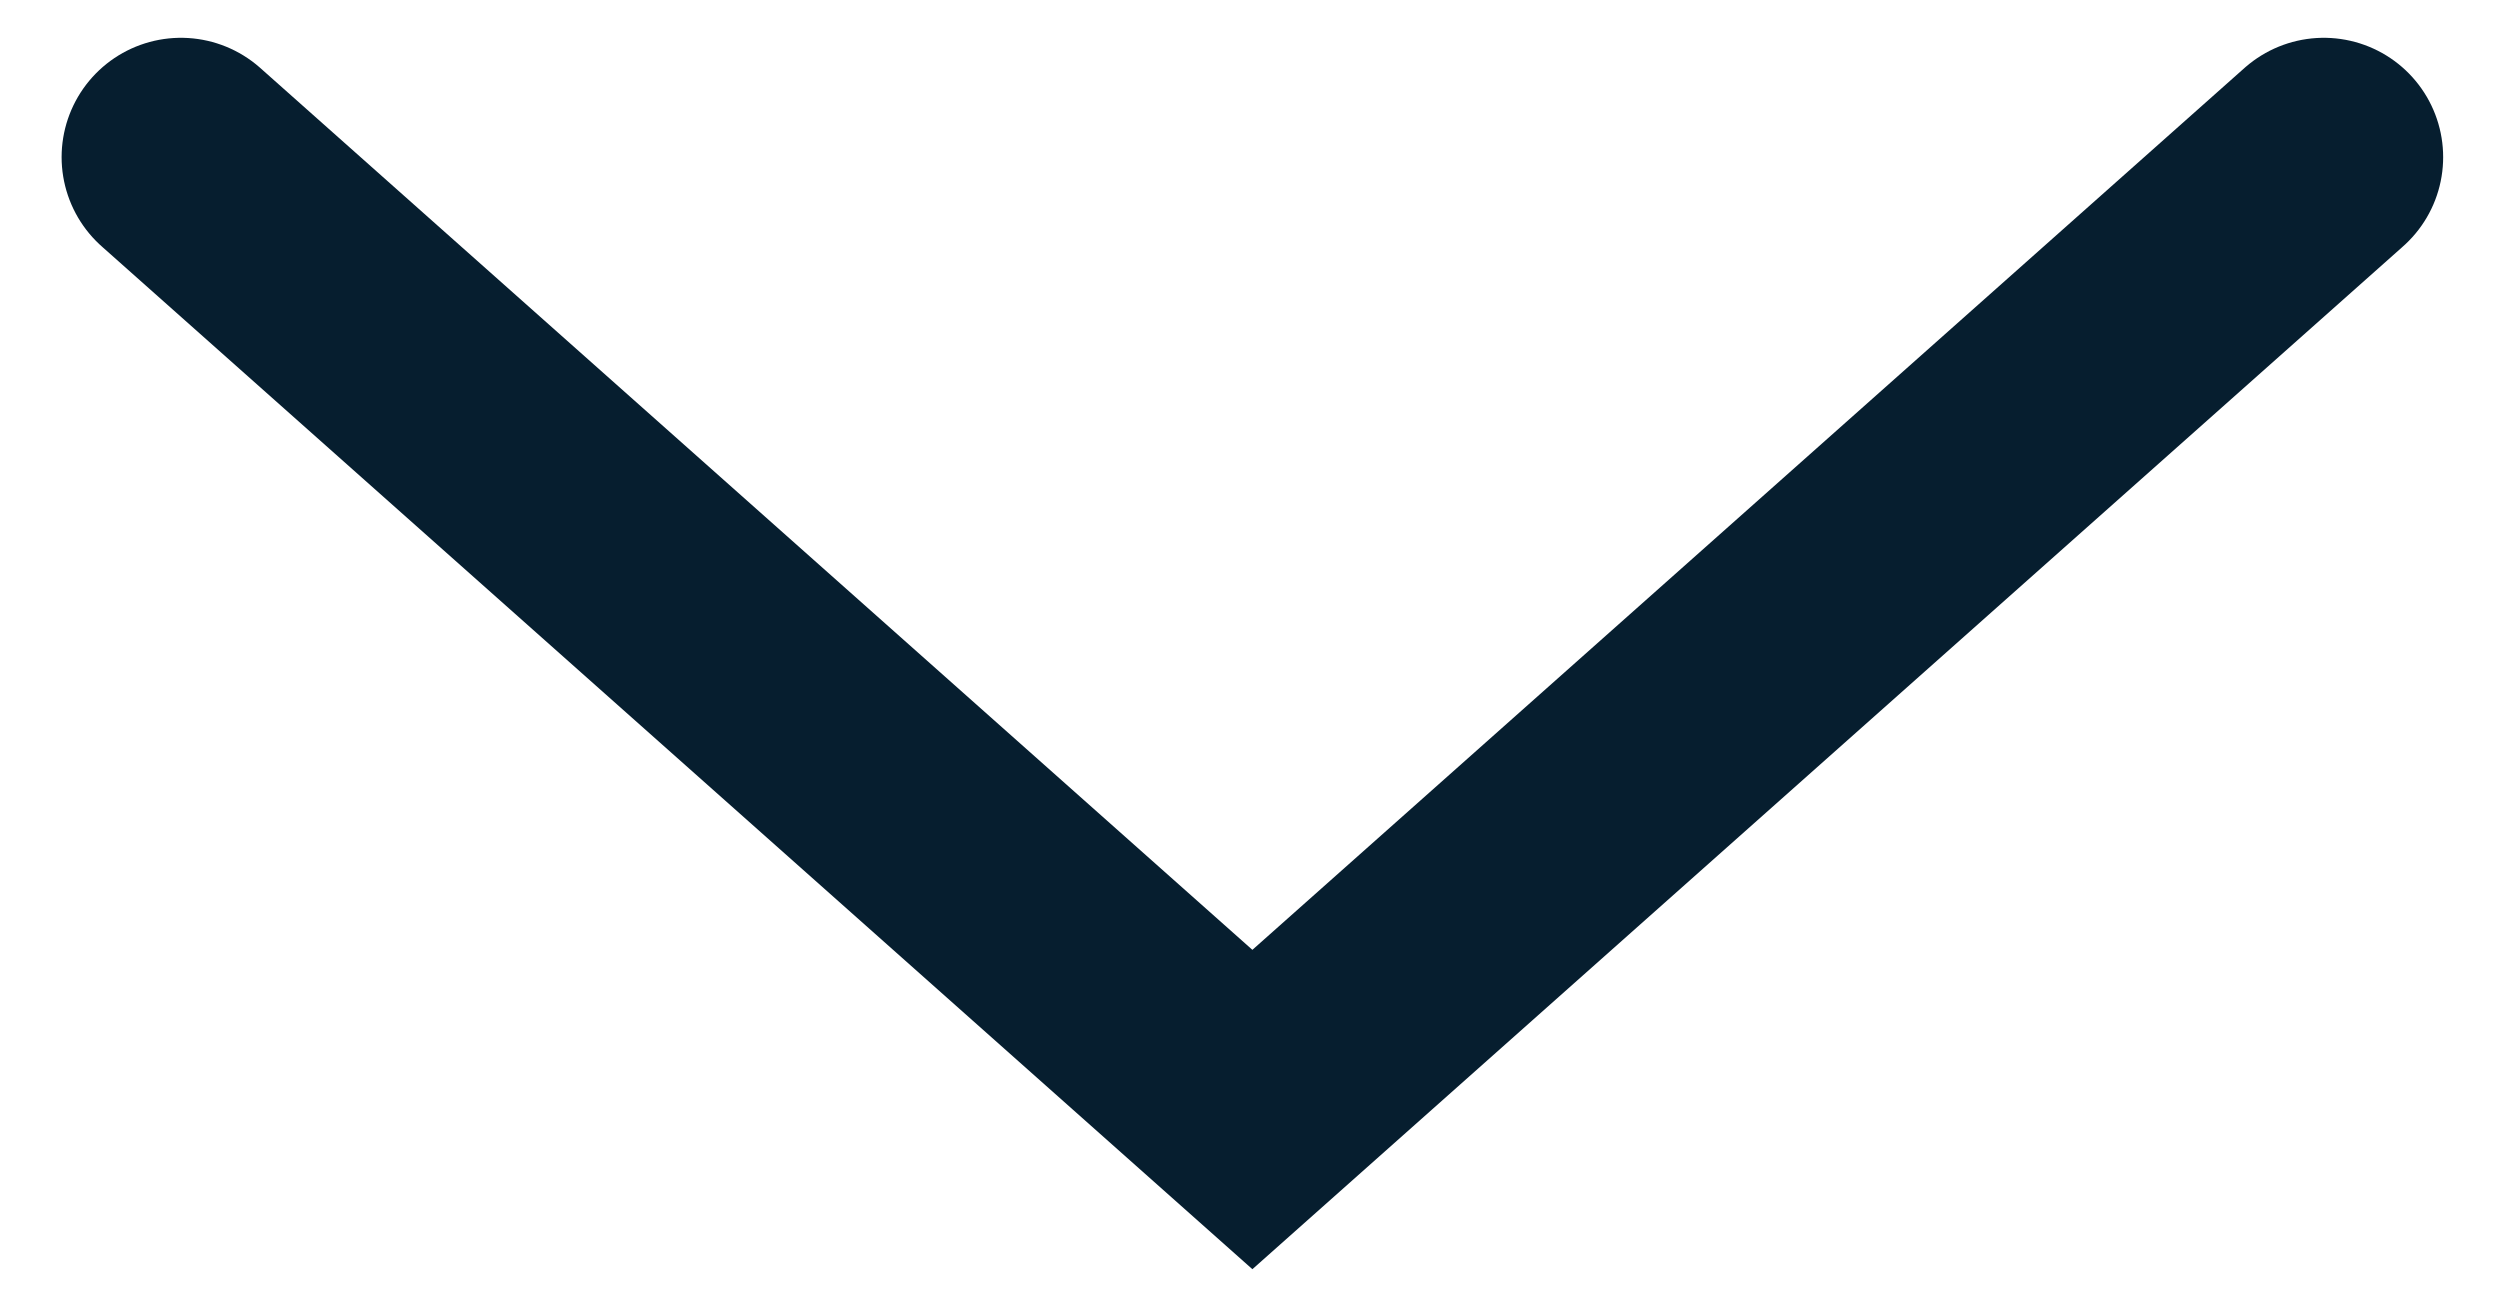
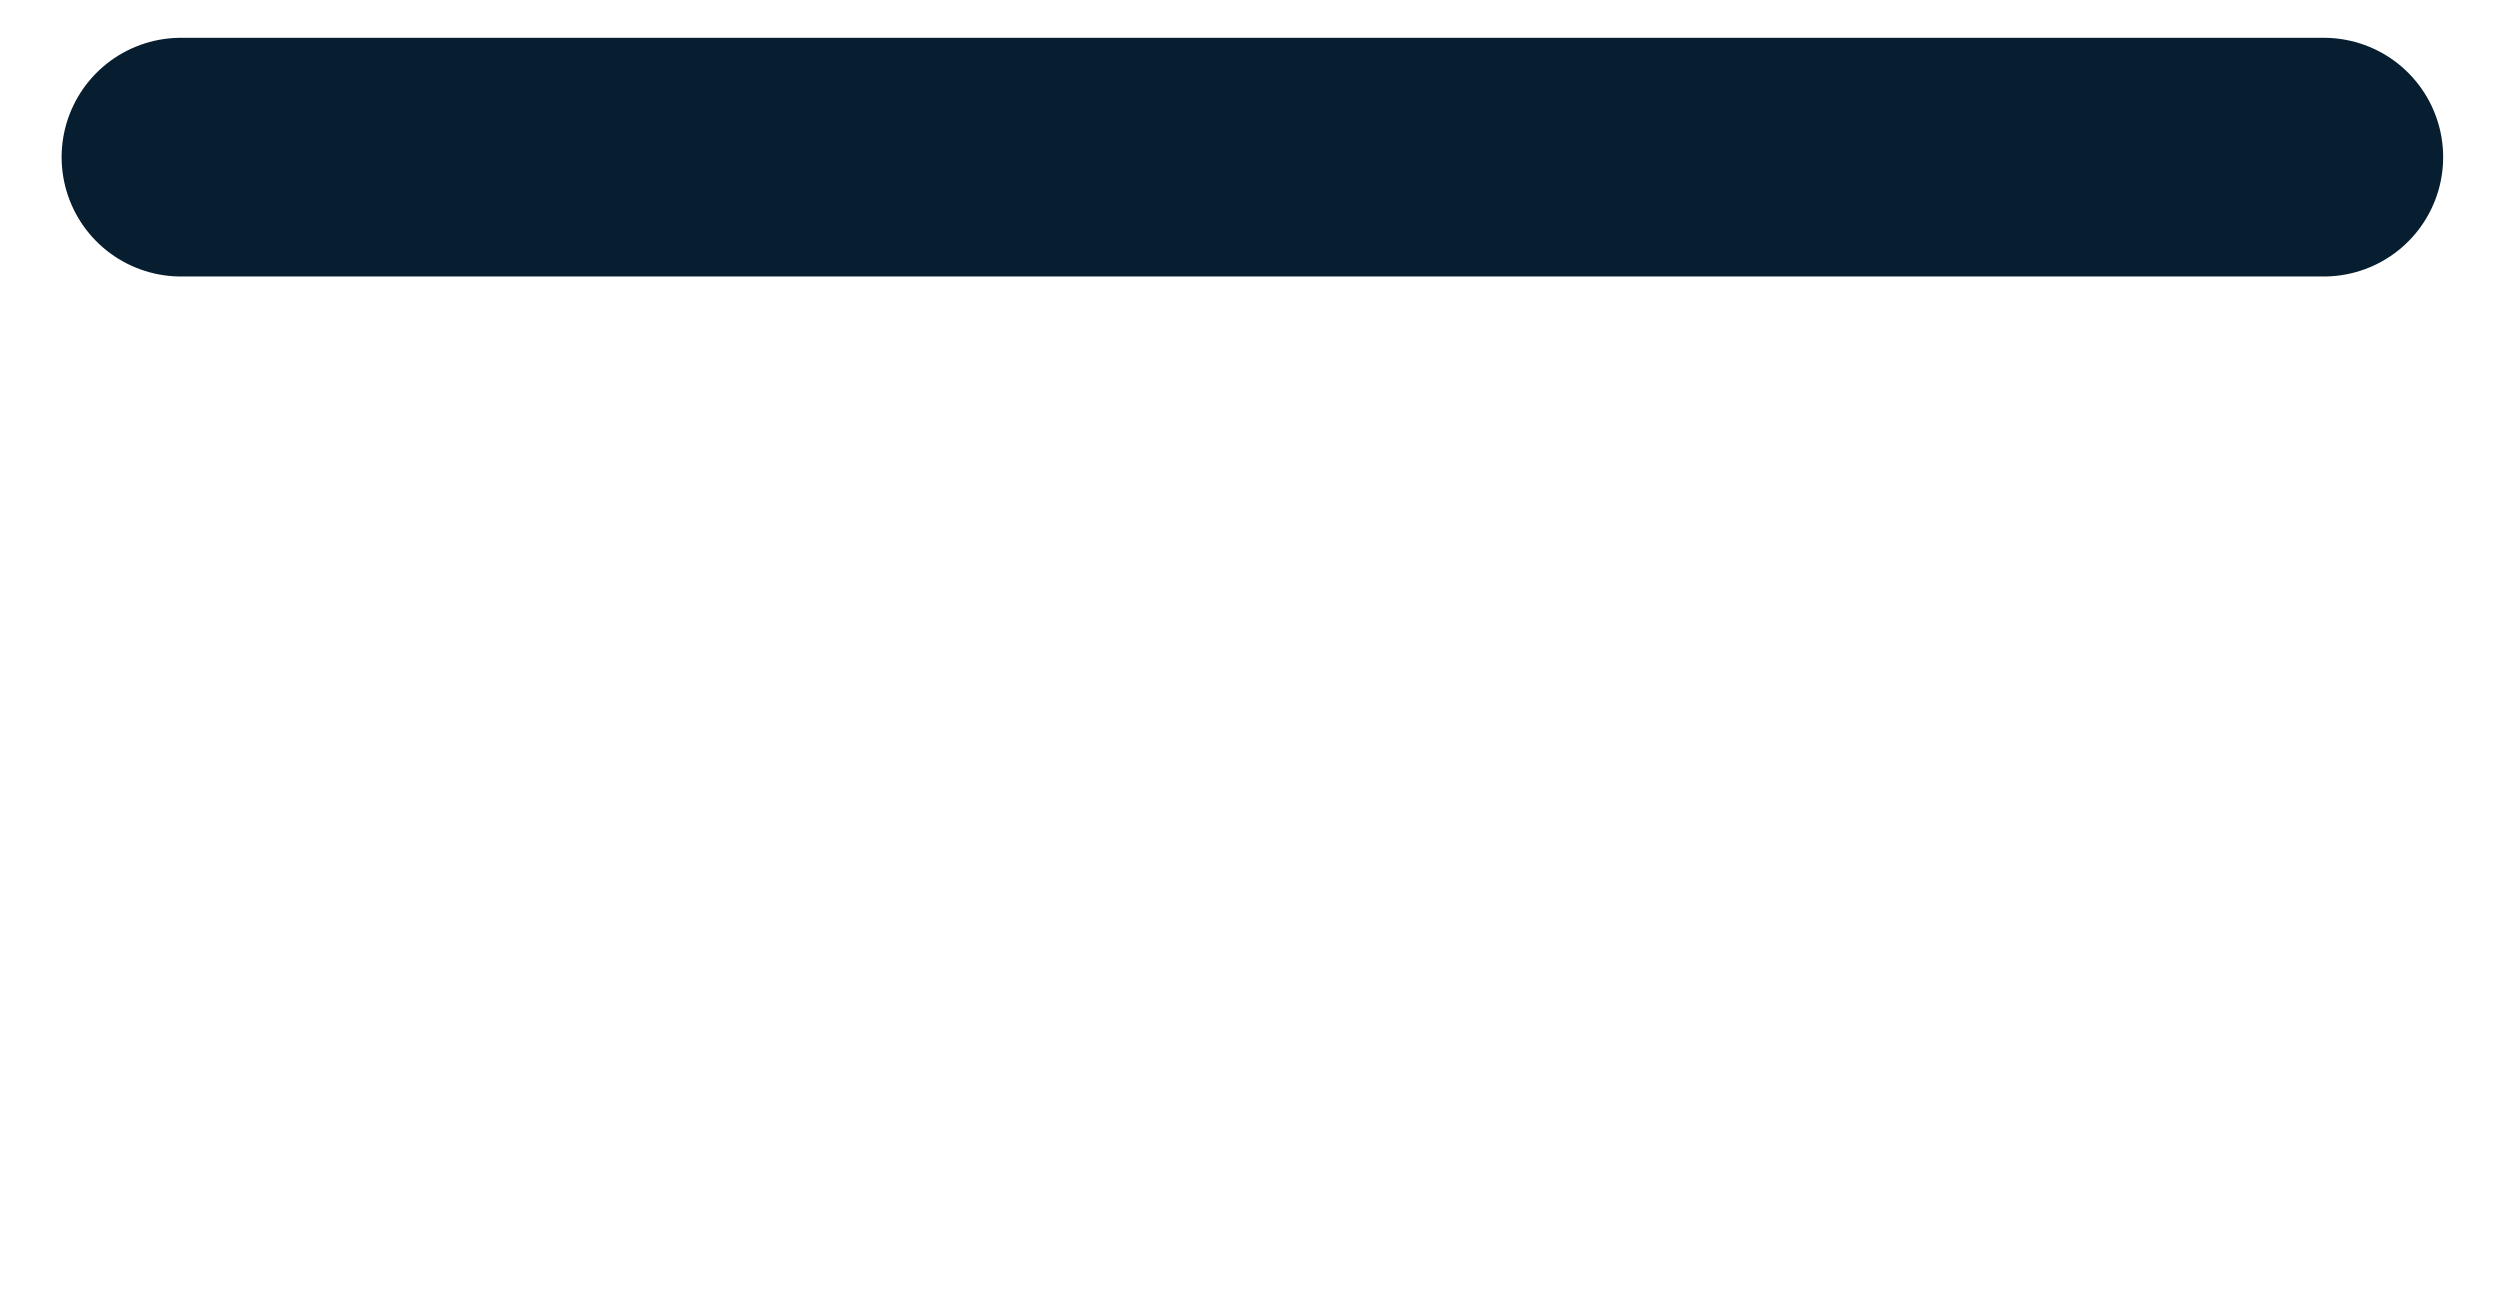
<svg xmlns="http://www.w3.org/2000/svg" width="21" height="11" viewBox="0 0 21 11" fill="none">
-   <path d="M1.52 1.32L10.52 9.32L19.52 1.32" stroke="#061E2F" stroke-width="2.005" stroke-linecap="round" />
+   <path d="M1.52 1.32L19.52 1.32" stroke="#061E2F" stroke-width="2.005" stroke-linecap="round" />
</svg>